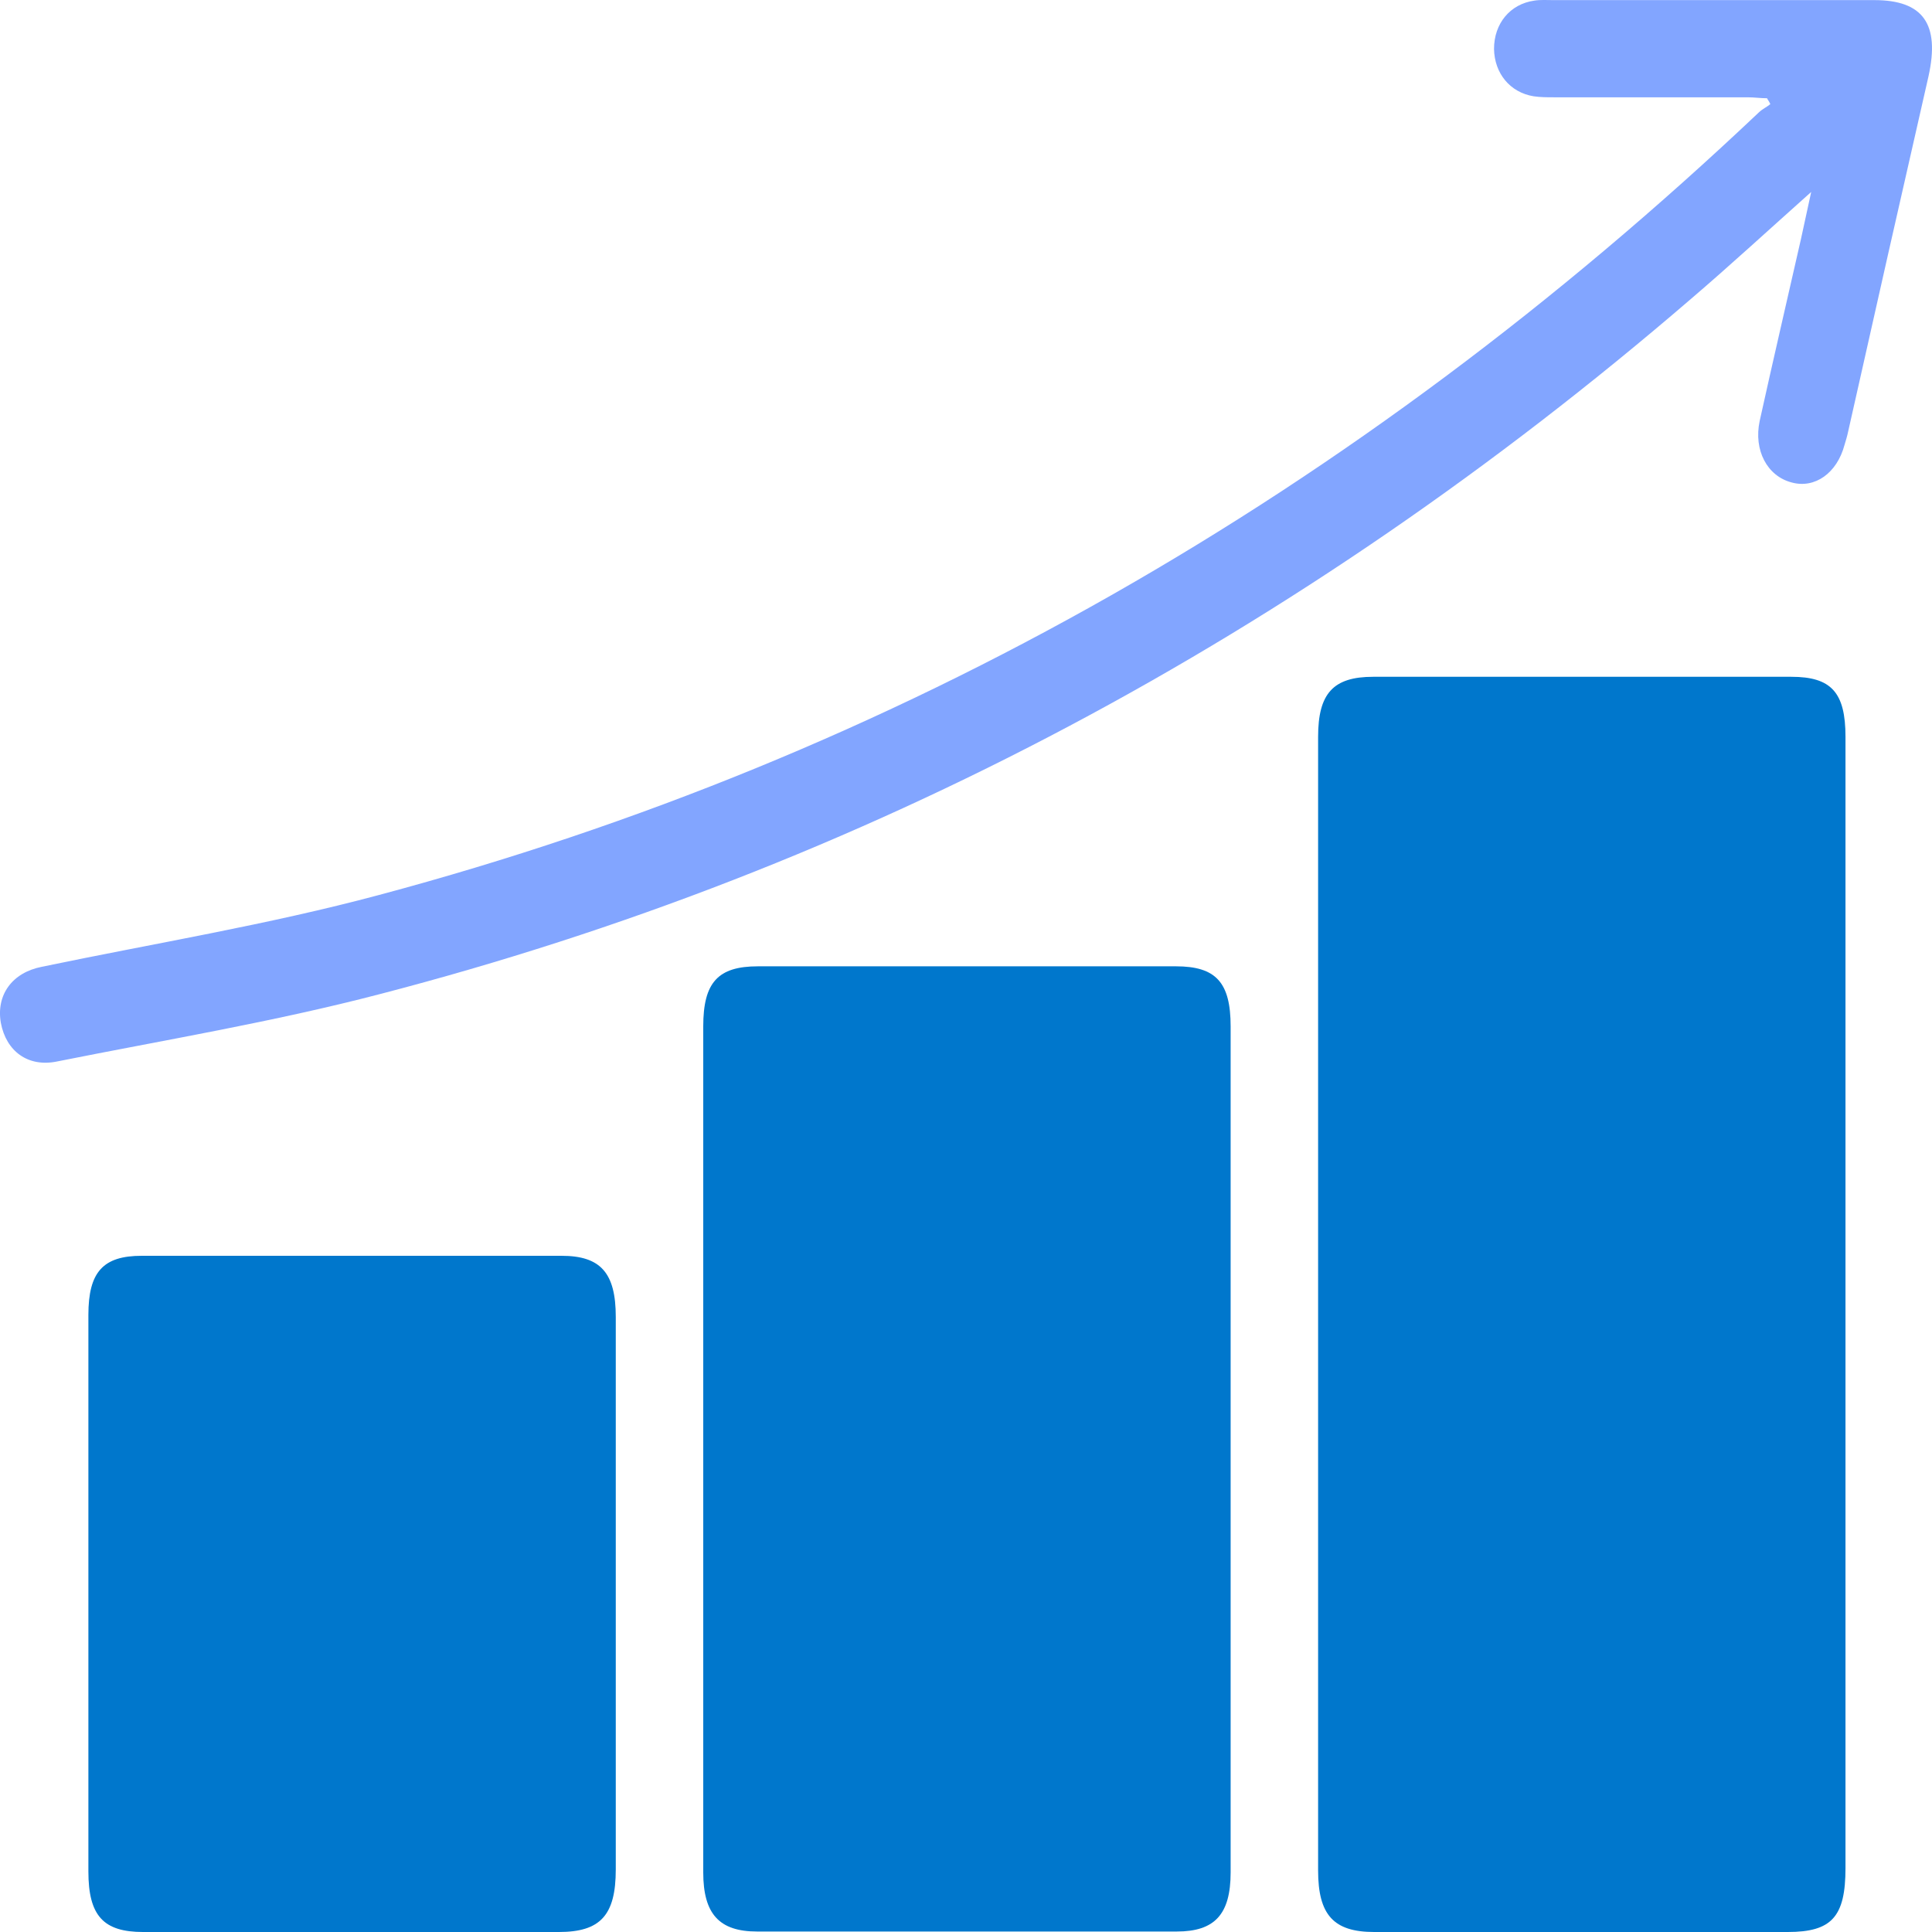
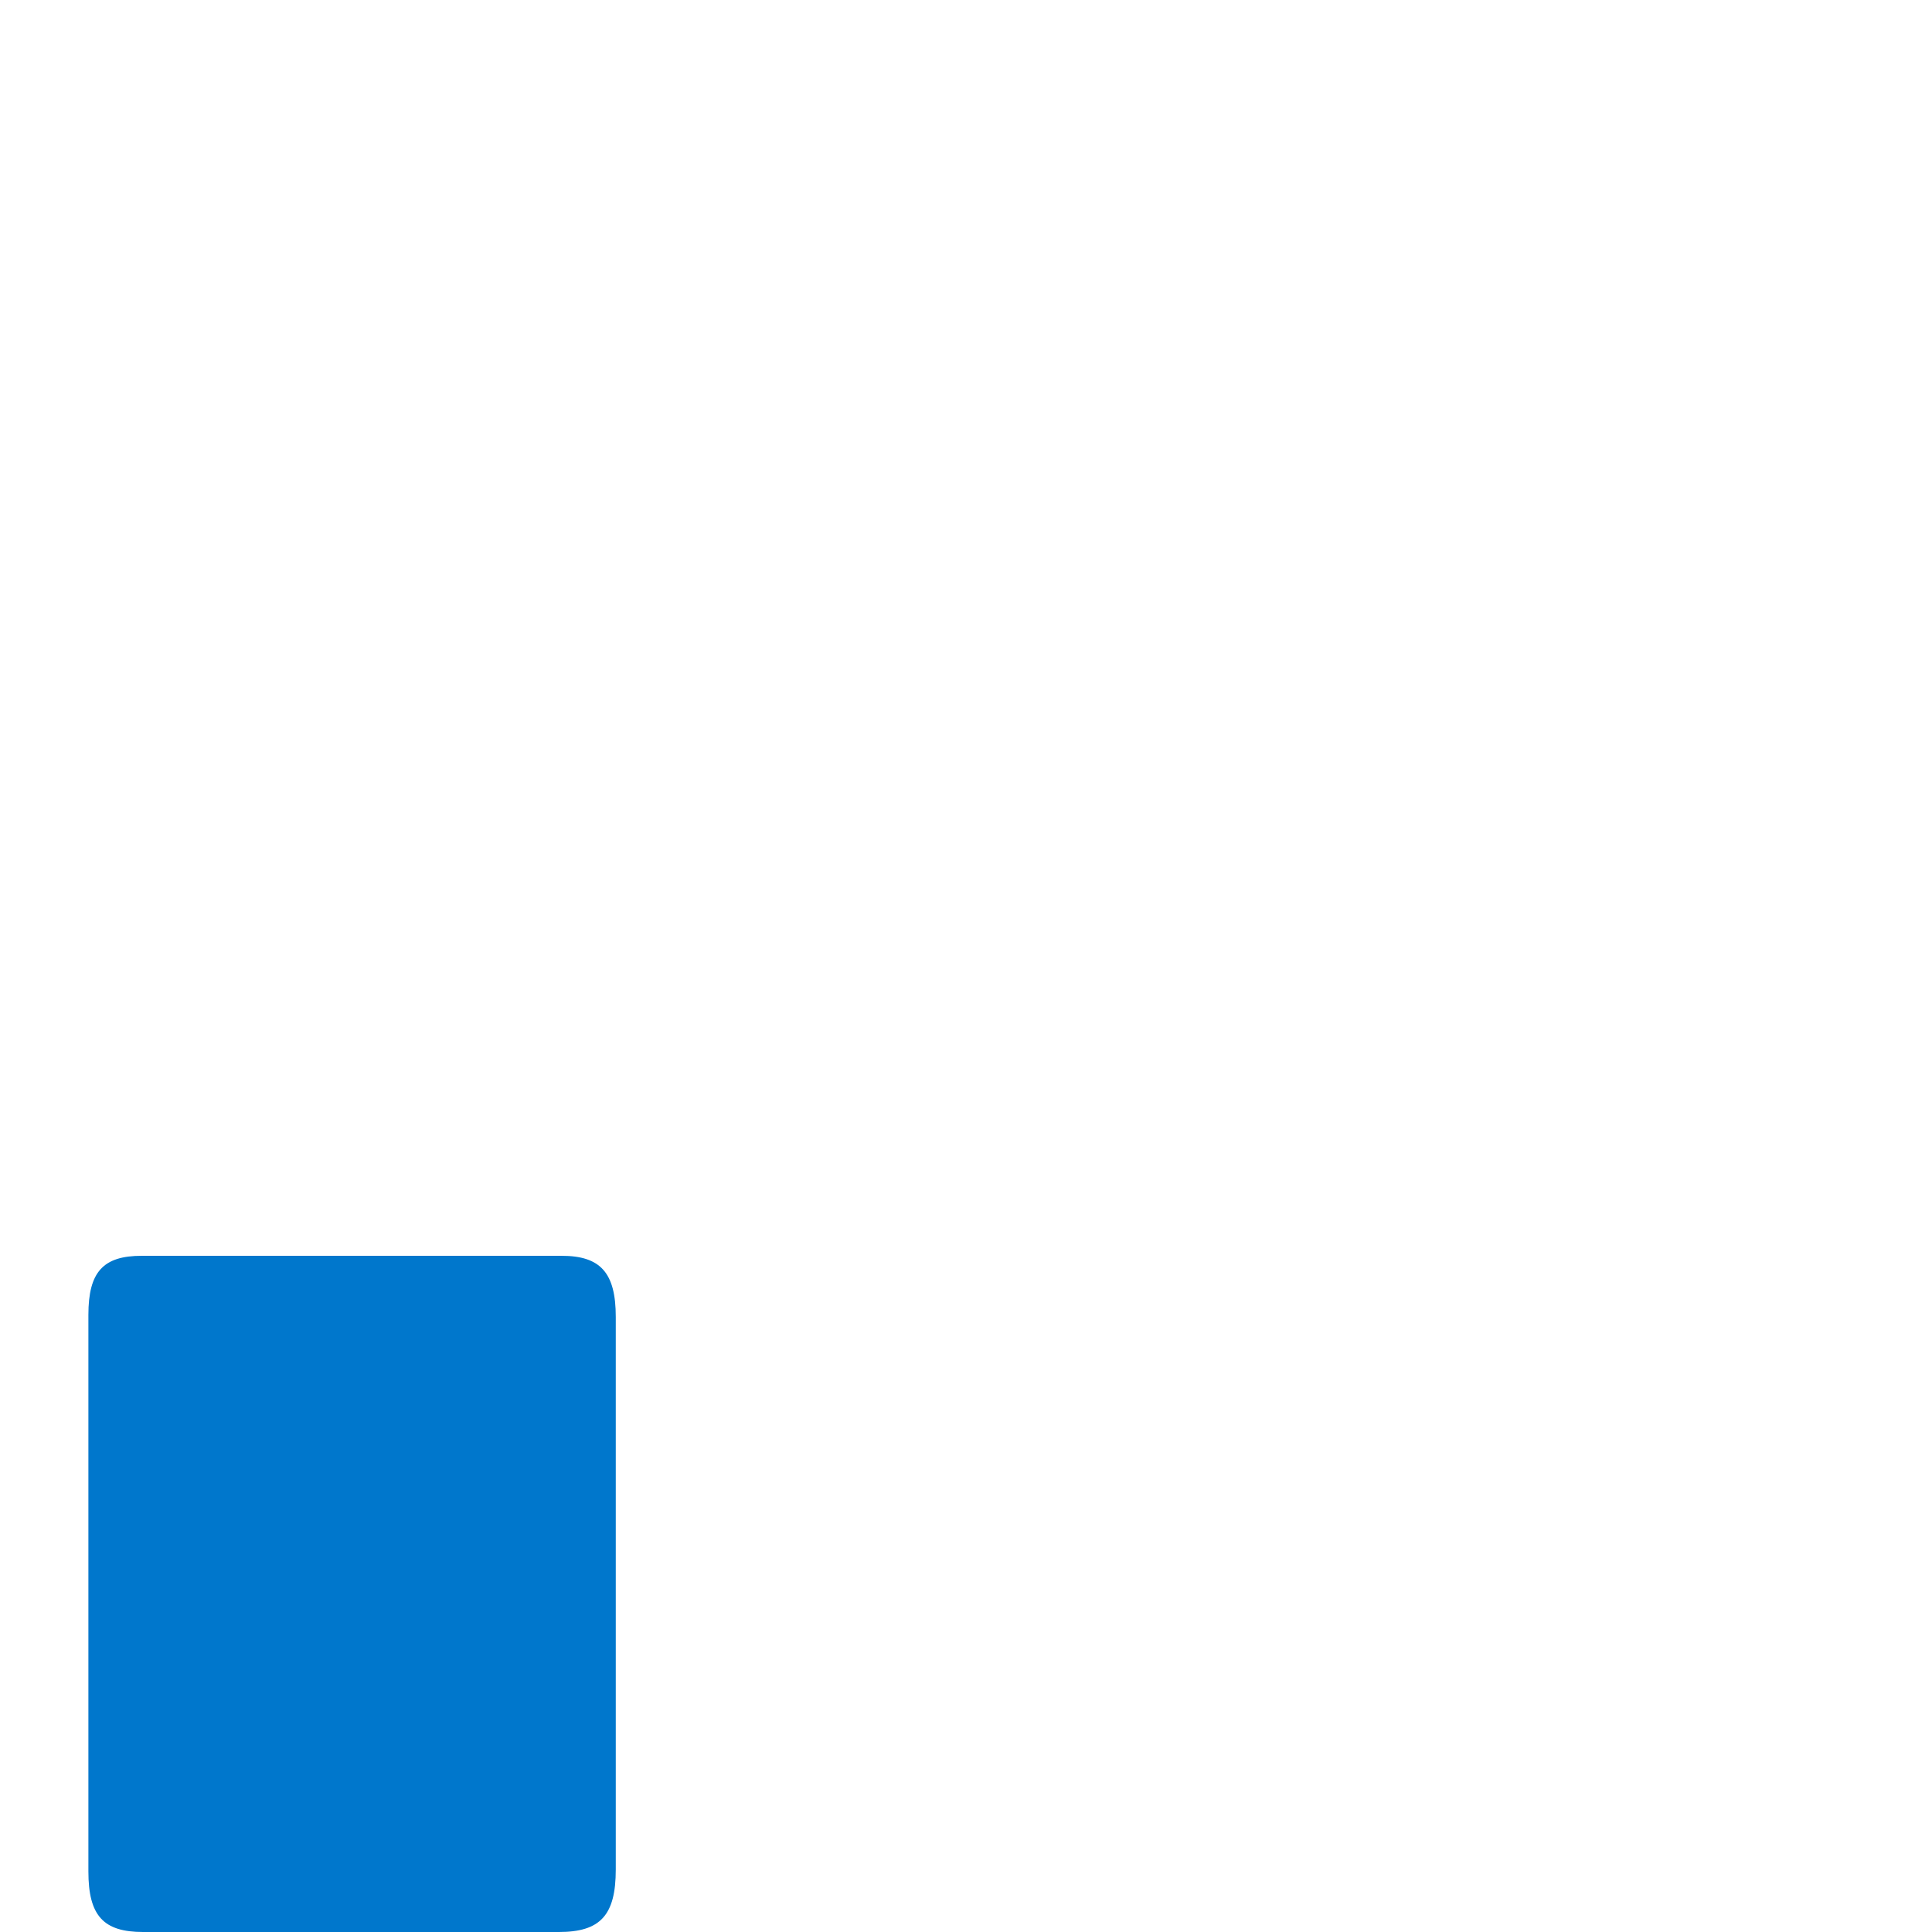
<svg xmlns="http://www.w3.org/2000/svg" width="36" height="36" viewBox="0 0 36 36" fill="none">
-   <path d="M34.388 24.31C34.388 27.812 34.388 31.306 34.388 34.808C34.388 35.718 34.131 36 33.312 36C30.745 36 28.171 36 25.605 36C24.851 36 24.561 35.682 24.561 34.854C24.561 27.812 24.561 20.771 24.561 13.73C24.561 12.92 24.843 12.611 25.588 12.611C28.187 12.611 30.778 12.611 33.378 12.611C34.123 12.611 34.388 12.902 34.388 13.73C34.388 17.26 34.388 20.78 34.388 24.31Z" fill="#0077CC" />
-   <path d="M13.104 26.966C13.104 24.355 13.104 21.735 13.104 19.125C13.104 18.306 13.378 18.006 14.123 18.006C16.722 18.006 19.313 18.006 21.912 18.006C22.657 18.006 22.931 18.306 22.931 19.125C22.931 24.383 22.931 29.632 22.931 34.89C22.931 35.672 22.633 35.991 21.929 35.991C19.321 35.991 16.714 35.991 14.106 35.991C13.402 35.991 13.104 35.663 13.104 34.89C13.104 32.252 13.104 29.605 13.104 26.966Z" fill="#0077CC" />
  <path d="M11.474 29.732C11.474 31.433 11.474 33.134 11.474 34.836C11.474 35.691 11.184 36 10.414 36C7.831 36 5.248 36 2.666 36C1.929 36 1.647 35.7 1.647 34.872C1.647 31.415 1.647 27.958 1.647 24.501C1.647 23.701 1.921 23.4 2.641 23.4C5.248 23.4 7.856 23.4 10.464 23.4C11.192 23.4 11.474 23.719 11.474 24.538C11.474 26.266 11.474 27.994 11.474 29.723V29.732Z" fill="#0077CC" />
-   <path d="M32.93 1.831C32.806 1.831 32.69 1.813 32.566 1.813C31.365 1.813 30.157 1.813 28.956 1.813C28.832 1.813 28.7 1.813 28.576 1.794C28.137 1.722 27.847 1.367 27.839 0.912C27.839 0.439 28.137 0.075 28.592 0.011C28.708 -0.007 28.824 0.002 28.94 0.002C30.935 0.002 32.93 0.002 34.925 0.002C35.836 0.002 36.15 0.448 35.935 1.421C35.43 3.632 34.933 5.834 34.437 8.044C34.42 8.126 34.395 8.208 34.37 8.29C34.23 8.817 33.816 9.109 33.385 8.99C32.93 8.872 32.673 8.39 32.789 7.844C33.038 6.716 33.303 5.579 33.559 4.451C33.617 4.178 33.675 3.914 33.749 3.577C32.963 4.278 32.243 4.942 31.498 5.579C24.213 11.847 16.076 16.186 7.077 18.524C5.091 19.043 3.063 19.379 1.059 19.78C0.521 19.889 0.116 19.589 0.016 19.061C-0.075 18.542 0.223 18.124 0.778 18.015C2.872 17.578 4.991 17.232 7.061 16.677C16.697 14.103 25.256 9.209 32.773 2.095C32.839 2.031 32.922 1.995 32.988 1.94C32.971 1.904 32.955 1.876 32.93 1.84V1.831Z" fill="#82A5FF" />
</svg>